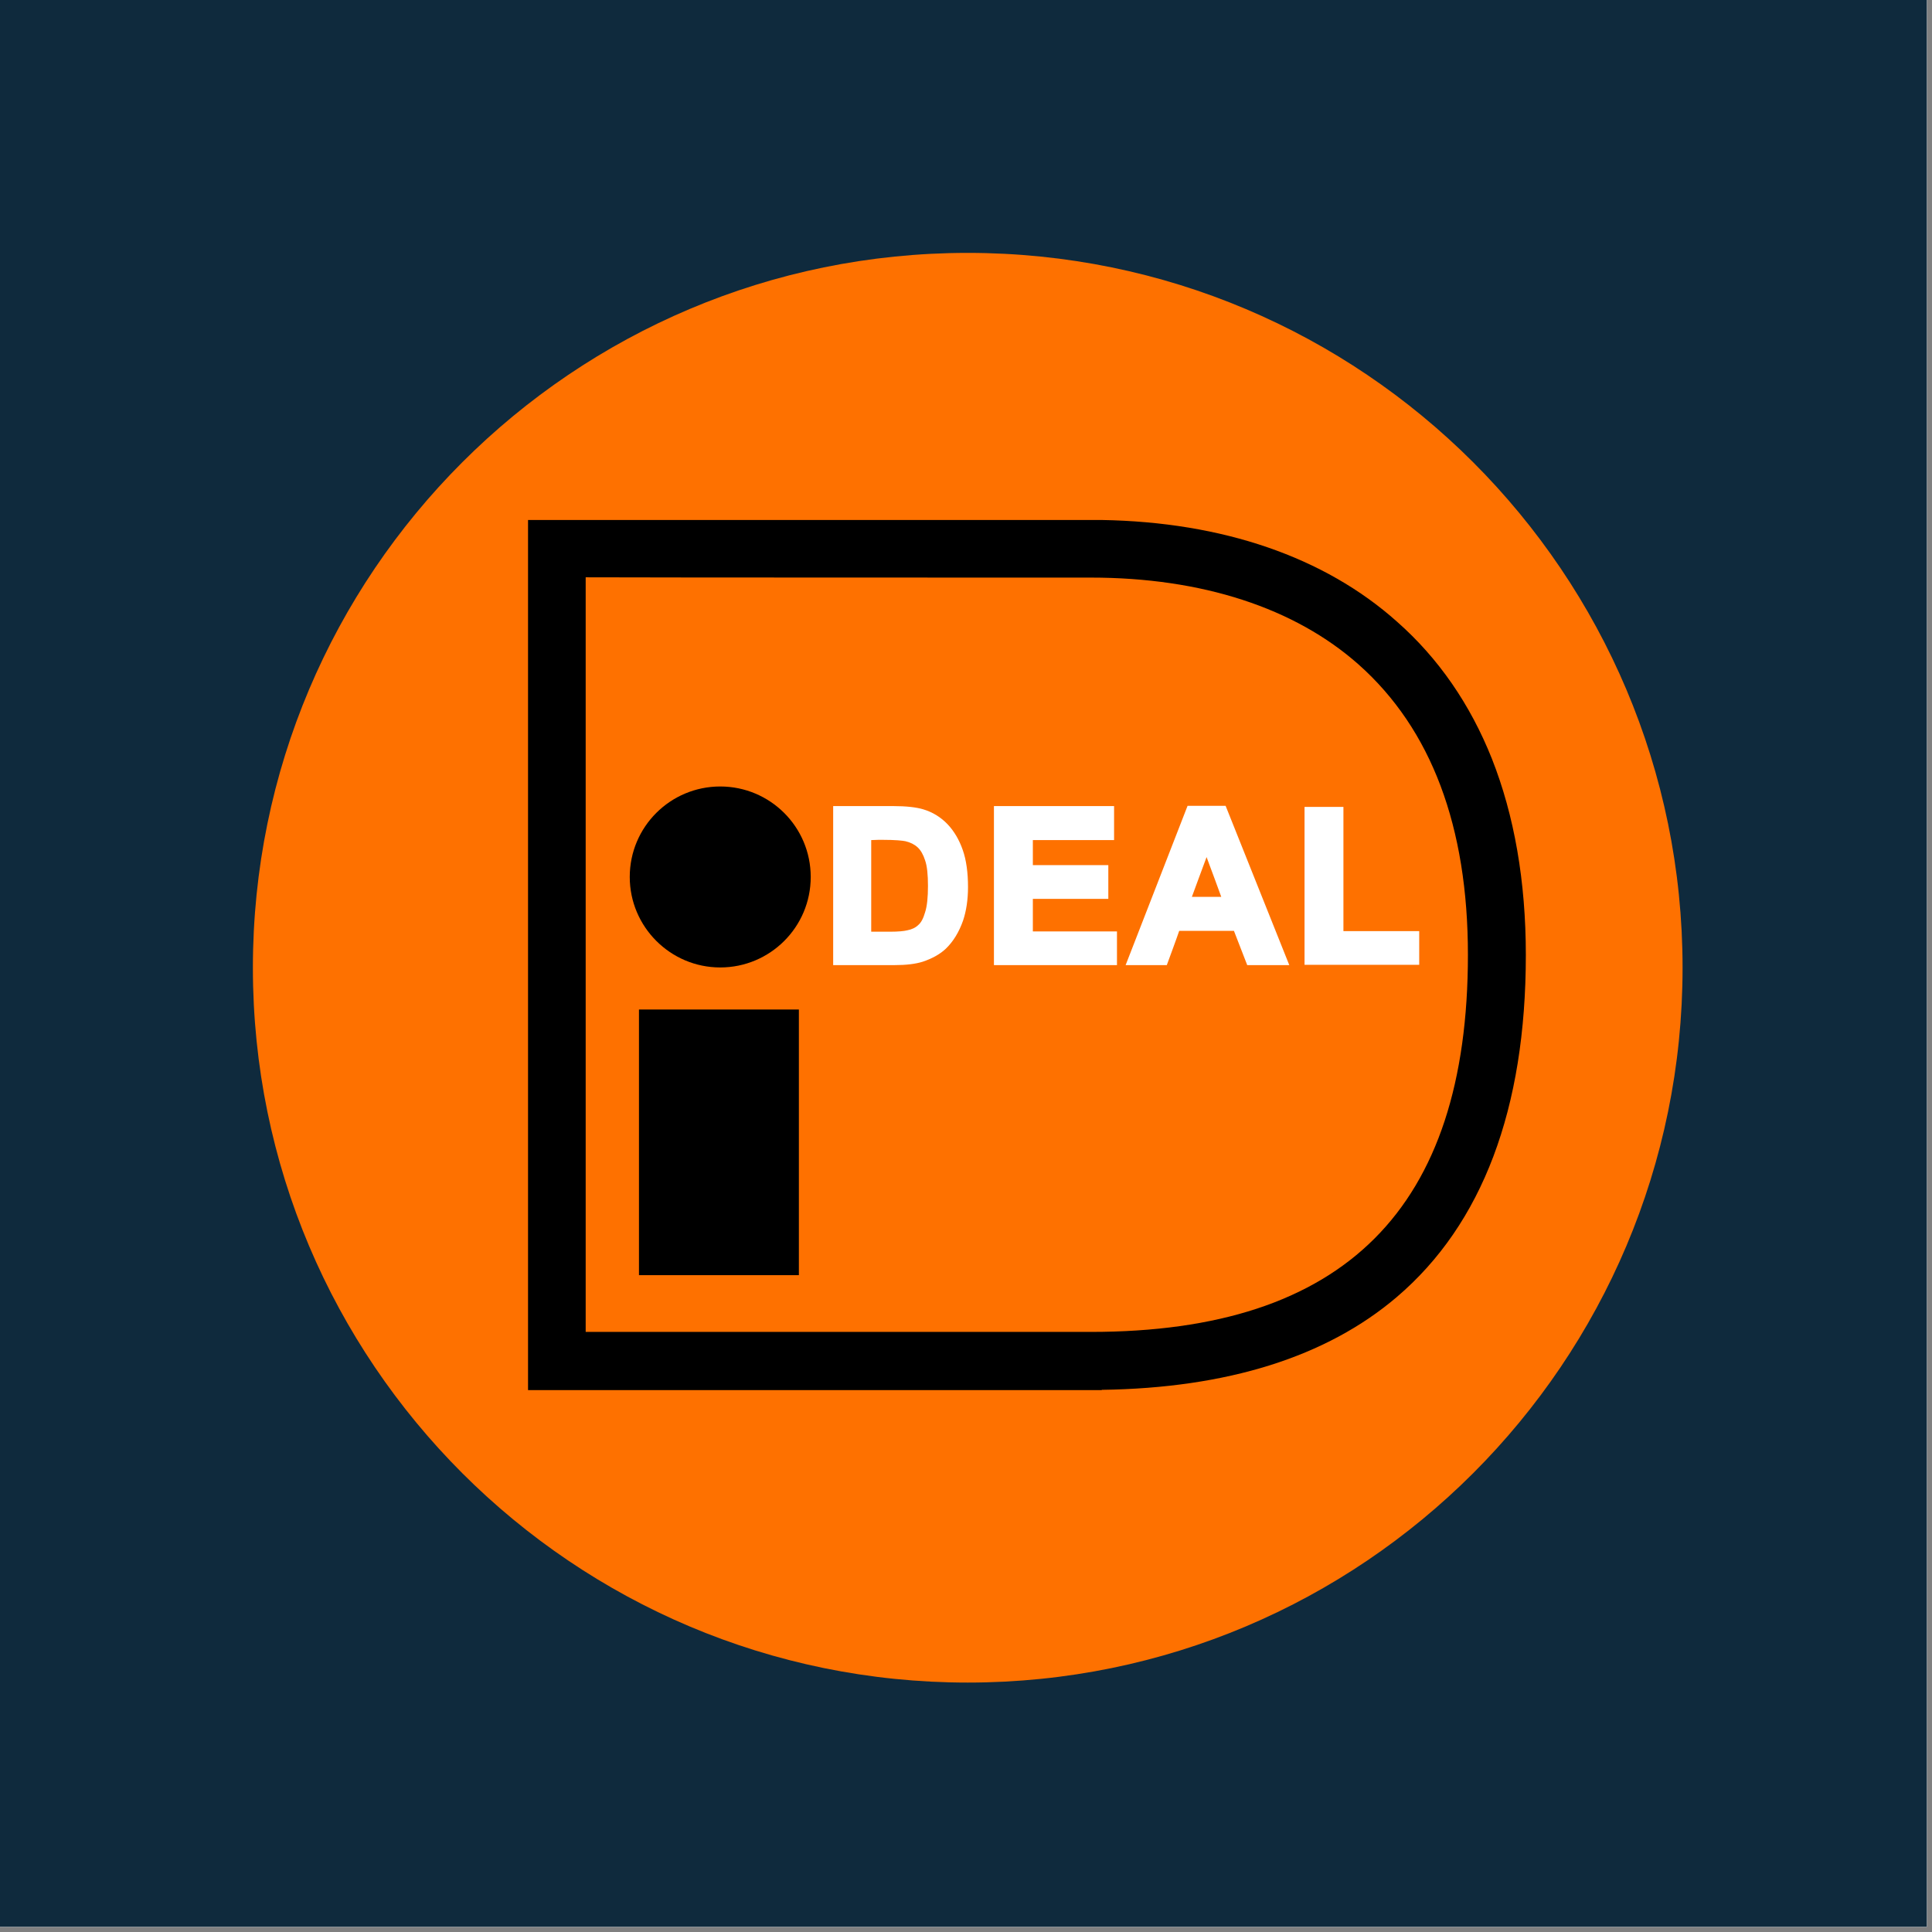
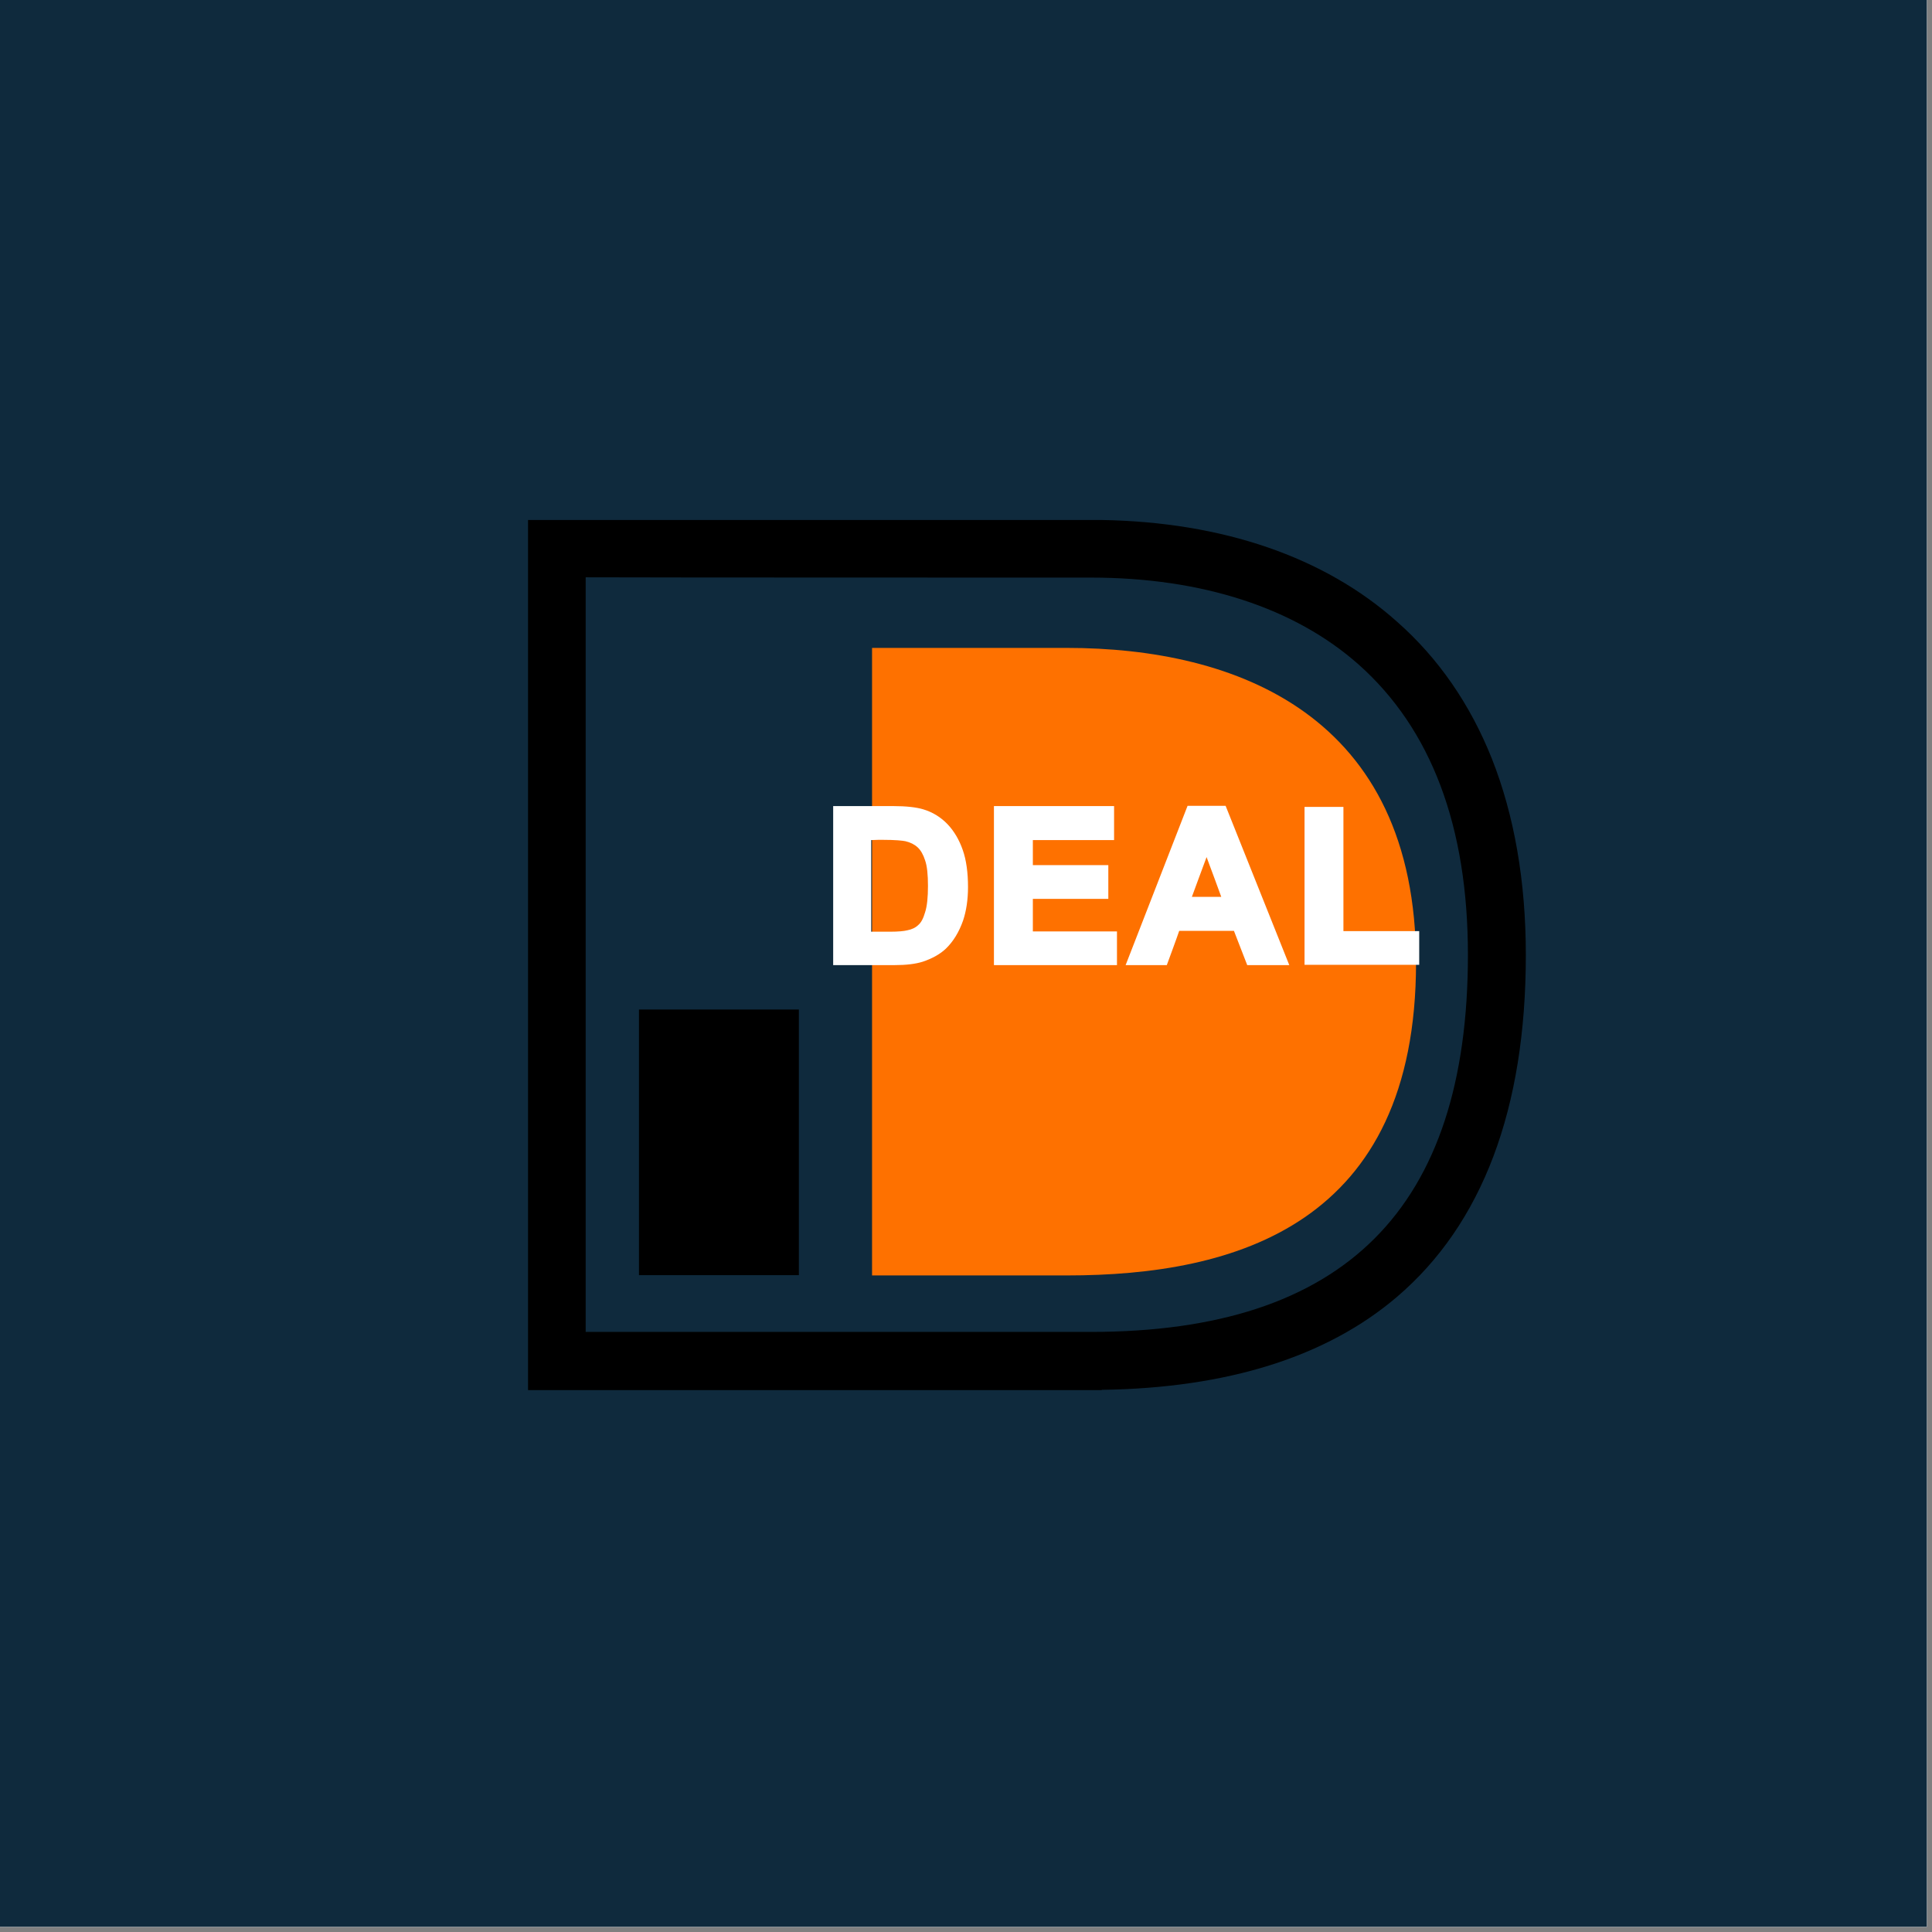
<svg xmlns="http://www.w3.org/2000/svg" width="187.5" viewBox="0 0 187.5 187.5" height="187.5" version="1.0">
  <rect x="0" y="0" width="187.5" height="187.5" fill="#808080" stroke="none" />
  <defs>
    <clipPath id="a">
      <path d="M 0 0 L 187 0 L 187 187 L 0 187 Z M 0 0" />
    </clipPath>
    <clipPath id="b">
      <path d="M 24.543 24.543 L 163.293 24.543 L 163.293 163.293 L 24.543 163.293 Z M 24.543 24.543" />
    </clipPath>
  </defs>
  <g clip-path="url(#a)">
    <path fill="#FFF" d="M 0 0 L 187.5 0 L 187.5 194.25 L 0 194.25 Z M 0 0" />
    <path fill="#FFF" d="M 0 0 L 187.5 0 L 187.5 187.5 L 0 187.5 Z M 0 0" />
    <path fill="#0F2A3D" d="M 0 0 L 187.5 0 L 187.5 187.5 L 0 187.5 Z M 0 0" />
  </g>
  <g clip-path="url(#b)">
-     <path fill="#FE7100" d="M 24.543 93.918 C 24.543 55.609 55.609 24.543 93.918 24.543 C 132.227 24.543 163.293 55.609 163.293 93.918 C 163.293 132.227 132.227 163.293 93.918 163.293 C 55.609 163.293 24.543 132.227 24.543 93.918 Z M 24.543 93.918" />
-   </g>
+     </g>
  <path d="M 62.012 97.973 L 77.531 97.973 L 77.531 123.754 L 62.012 123.754 Z M 62.012 97.973" />
-   <path d="M 78.68 85.109 C 78.68 89.977 74.734 93.891 69.898 93.891 C 65.059 93.891 61.117 89.945 61.117 85.109 C 61.117 80.242 65.059 76.328 69.898 76.328 C 74.734 76.328 78.68 80.242 78.68 85.109" />
  <path d="M 106.922 50.465 L 51.246 50.465 L 51.246 134.91 L 106.922 134.91 L 106.922 134.883 C 119.082 134.715 128.73 131.695 135.555 125.879 C 143.859 118.805 148.082 107.617 148.082 92.688 C 148.082 85.527 146.961 79.125 144.781 73.617 C 142.684 68.359 139.609 63.887 135.582 60.336 C 128.535 54.043 118.637 50.66 106.922 50.465 M 105.859 56.055 C 116.652 56.055 125.656 58.992 131.863 64.5 C 138.91 70.766 142.461 80.215 142.461 92.66 C 142.461 117.293 130.492 129.262 105.859 129.262 C 103.957 129.262 61.762 129.262 56.84 129.262 C 56.84 124.23 56.84 61.062 56.84 56.027 C 61.762 56.055 103.957 56.055 105.859 56.055" />
  <path fill="#FE7100" d="M 104.32 123.781 L 84.633 123.781 L 84.633 62.879 L 104.32 62.879 L 103.535 62.879 C 119.949 62.879 137.426 69.367 137.426 93.414 C 137.426 118.832 119.949 123.781 103.535 123.781 Z M 104.32 123.781" />
  <path fill="#FFF" d="M 81.25 78.594 L 86.648 78.594 C 87.879 78.594 88.801 78.68 89.445 78.875 C 90.309 79.125 91.039 79.574 91.652 80.215 C 92.27 80.859 92.742 81.641 93.051 82.594 C 93.359 83.516 93.527 84.691 93.527 86.059 C 93.527 87.262 93.387 88.297 93.078 89.164 C 92.715 90.227 92.184 91.094 91.512 91.766 C 91.008 92.27 90.309 92.66 89.445 92.938 C 88.801 93.133 87.906 93.246 86.816 93.246 L 81.25 93.246 Z M 84.215 81.082 L 84.215 90.758 L 86.422 90.758 C 87.262 90.758 87.848 90.703 88.215 90.617 C 88.688 90.508 89.078 90.281 89.414 90.004 C 89.723 89.723 90.004 89.246 90.199 88.578 C 90.395 87.934 90.508 87.039 90.508 85.891 C 90.508 84.773 90.395 83.906 90.199 83.293 C 90.004 82.676 89.723 82.23 89.359 81.867 C 88.996 81.531 88.547 81.305 87.988 81.168 C 87.57 81.082 86.758 81.027 85.559 81.027 L 84.215 81.027 Z M 84.215 81.082" />
  <path fill="#FFF" d="M 80.859 78.203 L 80.859 93.664 L 86.816 93.664 C 87.934 93.664 88.855 93.555 89.555 93.332 C 90.477 93.023 91.234 92.602 91.793 92.07 C 92.52 91.371 93.078 90.449 93.469 89.332 C 93.777 88.41 93.945 87.316 93.945 86.09 C 93.945 84.691 93.777 83.461 93.441 82.508 C 93.105 81.531 92.602 80.664 91.961 79.992 C 91.289 79.293 90.508 78.816 89.582 78.539 C 88.914 78.344 87.961 78.23 86.676 78.23 L 80.859 78.23 Z M 86.648 79.012 C 87.82 79.012 88.715 79.098 89.332 79.266 C 90.113 79.488 90.785 79.91 91.371 80.496 C 91.934 81.082 92.379 81.836 92.688 82.734 C 92.996 83.629 93.133 84.746 93.133 86.059 C 93.133 87.207 92.996 88.215 92.715 89.051 C 92.379 90.059 91.875 90.871 91.234 91.484 C 90.758 91.934 90.113 92.297 89.305 92.547 C 88.688 92.742 87.848 92.828 86.816 92.828 C 86.816 92.828 82.34 92.828 81.641 92.828 C 81.641 92.102 81.641 79.711 81.641 78.984 C 82.34 79.012 86.648 79.012 86.648 79.012" />
  <path fill="#FFF" d="M 83.797 80.691 L 83.797 91.176 L 86.395 91.176 C 87.262 91.176 87.879 91.121 88.297 91.039 C 88.828 90.898 89.305 90.672 89.668 90.34 C 90.031 90.004 90.34 89.473 90.562 88.746 C 90.785 88.047 90.871 87.121 90.871 85.949 C 90.871 84.773 90.758 83.879 90.562 83.207 C 90.34 82.535 90.031 82.004 89.609 81.613 C 89.191 81.223 88.66 80.973 88.047 80.832 C 87.598 80.719 86.785 80.691 85.527 80.691 Z M 85.527 81.504 C 86.984 81.504 87.598 81.586 87.879 81.641 C 88.352 81.754 88.746 81.949 89.051 82.23 C 89.359 82.508 89.609 82.957 89.777 83.488 C 89.977 84.047 90.059 84.887 90.059 85.977 C 90.059 87.066 89.977 87.934 89.777 88.547 C 89.609 89.137 89.387 89.555 89.109 89.777 C 88.855 90.031 88.492 90.199 88.074 90.281 C 87.738 90.367 87.18 90.422 86.367 90.422 C 86.367 90.422 85.082 90.422 84.551 90.422 C 84.551 89.723 84.551 82.23 84.551 81.531 C 84.996 81.504 85.527 81.504 85.527 81.504" />
  <path fill="#FFF" d="M 96.883 93.246 L 96.883 78.594 L 107.73 78.594 L 107.73 81.082 L 99.844 81.082 L 99.844 84.328 L 107.172 84.328 L 107.172 86.816 L 99.844 86.816 L 99.844 90.758 L 108.012 90.758 L 108.012 93.246 Z M 96.883 93.246" />
  <path fill="#FFF" d="M 96.461 78.203 L 96.461 93.664 L 108.402 93.664 L 108.402 90.395 C 108.402 90.395 100.965 90.395 100.238 90.395 C 100.238 89.809 100.238 87.82 100.238 87.234 L 107.562 87.234 L 107.562 83.961 C 107.562 83.961 100.938 83.961 100.238 83.961 C 100.238 83.43 100.238 82.035 100.238 81.531 L 108.121 81.531 L 108.121 78.23 L 96.461 78.23 Z M 107.312 79.012 L 107.312 80.691 C 106.586 80.691 99.426 80.691 99.426 80.691 L 99.426 84.746 L 106.754 84.746 L 106.754 86.422 C 106.023 86.422 99.426 86.422 99.426 86.422 L 99.426 91.176 L 107.59 91.176 L 107.59 92.855 C 106.863 92.855 97.973 92.855 97.273 92.855 C 97.273 92.129 97.273 79.742 97.273 79.012 Z M 107.312 79.012" />
  <path fill="#FFF" d="M 124.535 93.246 L 121.32 93.246 L 120.035 89.918 L 114.191 89.918 L 112.988 93.246 L 109.855 93.246 L 115.559 78.594 L 118.719 78.594 Z M 119.113 87.457 L 117.098 82.035 L 115.113 87.457 Z M 119.113 87.457" />
  <path fill="#FFF" d="M 115.254 78.203 L 109.242 93.664 L 113.238 93.664 C 113.238 93.664 114.301 90.785 114.441 90.34 L 119.754 90.34 C 119.922 90.785 121.043 93.664 121.043 93.664 L 125.125 93.664 L 118.945 78.203 Z M 118.414 79.012 C 118.609 79.488 123.559 91.875 123.949 92.855 C 123.25 92.855 121.965 92.855 121.602 92.855 C 121.434 92.406 120.312 89.527 120.312 89.527 L 113.91 89.527 C 113.91 89.527 112.848 92.406 112.707 92.855 C 112.344 92.855 111.113 92.855 110.441 92.855 C 110.836 91.848 115.645 79.488 115.812 79.012 Z M 118.414 79.012" />
  <path fill="#FFF" d="M 114.527 87.848 L 119.672 87.848 L 117.07 80.859 Z M 117.098 83.18 C 117.547 84.355 118.273 86.367 118.523 87.039 C 117.824 87.039 116.371 87.039 115.672 87.039 C 115.926 86.367 116.652 84.355 117.098 83.18" />
  <path fill="#FFF" d="M 127.023 93.246 L 127.023 78.707 L 129.988 78.707 L 129.988 90.758 L 137.344 90.758 L 137.344 93.246 Z M 127.023 93.246" />
  <path fill="#FFF" d="M 126.605 78.312 L 126.605 93.637 L 137.734 93.637 L 137.734 90.367 C 137.734 90.367 131.078 90.367 130.379 90.367 C 130.379 89.609 130.379 78.312 130.379 78.312 Z M 129.57 79.125 L 129.57 91.176 C 129.57 91.176 136.227 91.176 136.922 91.176 L 136.922 92.855 C 136.227 92.855 128.117 92.855 127.418 92.855 C 127.418 92.129 127.418 79.852 127.418 79.125 Z M 129.57 79.125" />
</svg>